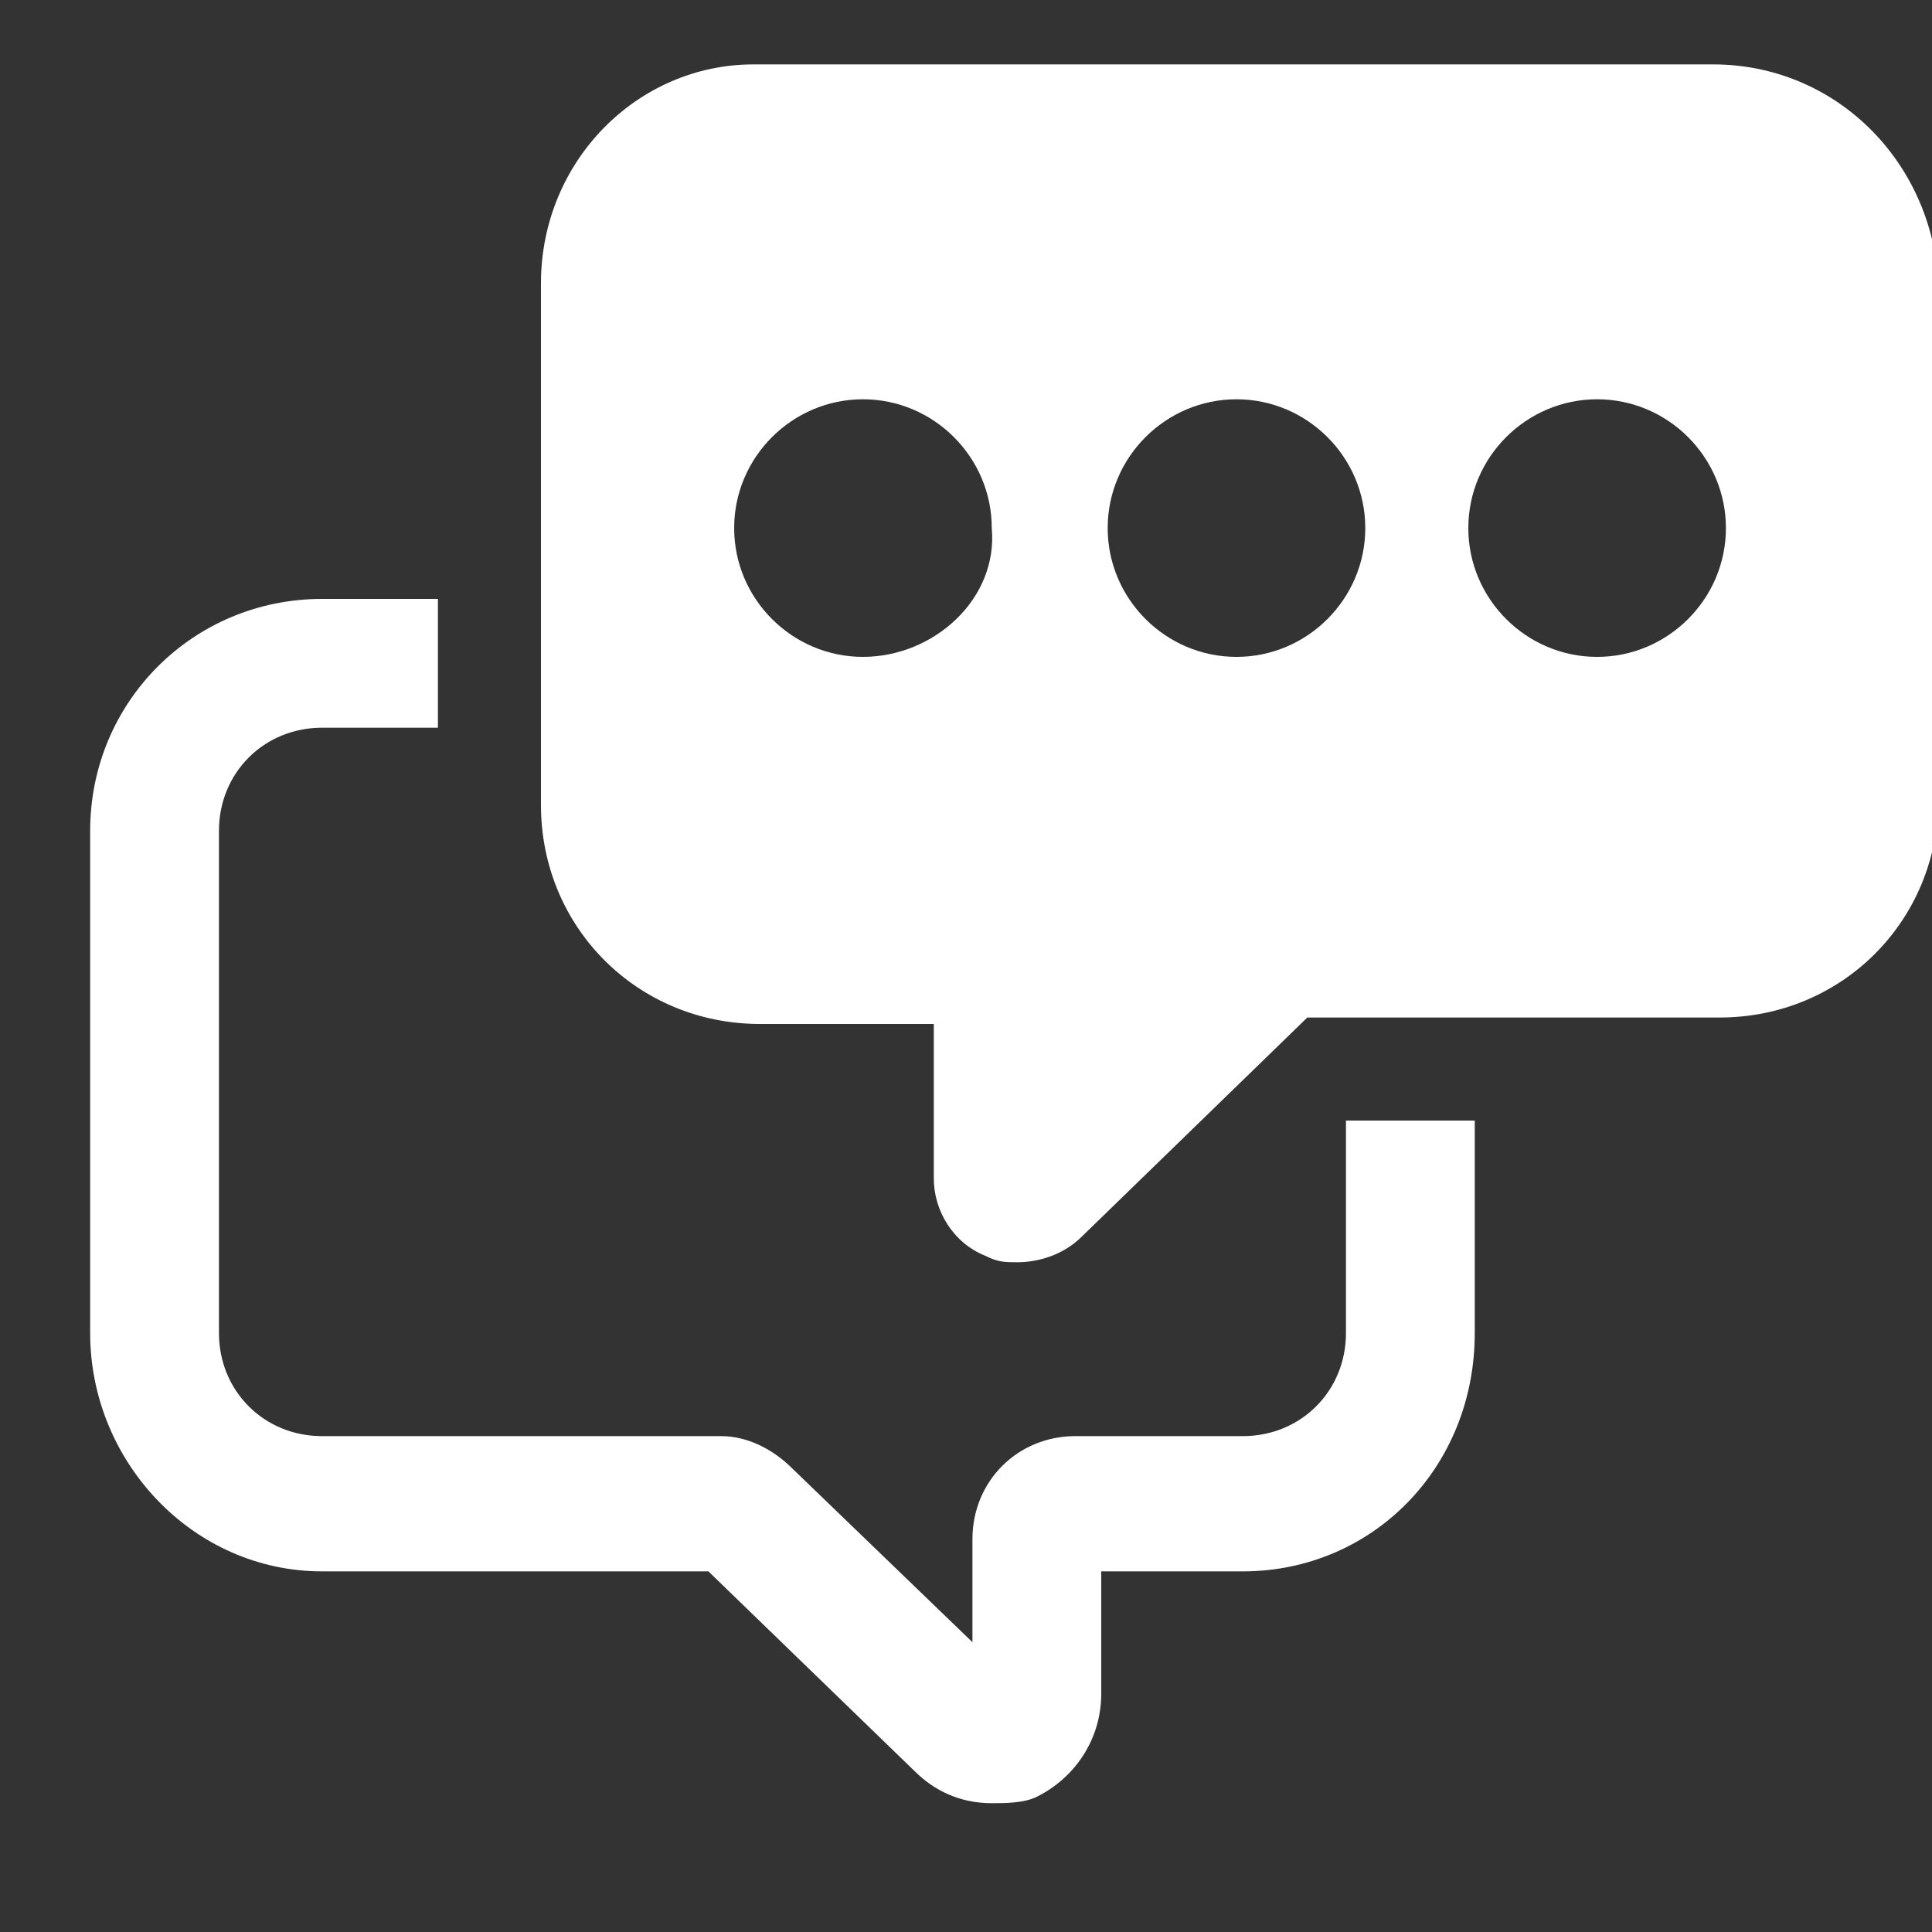
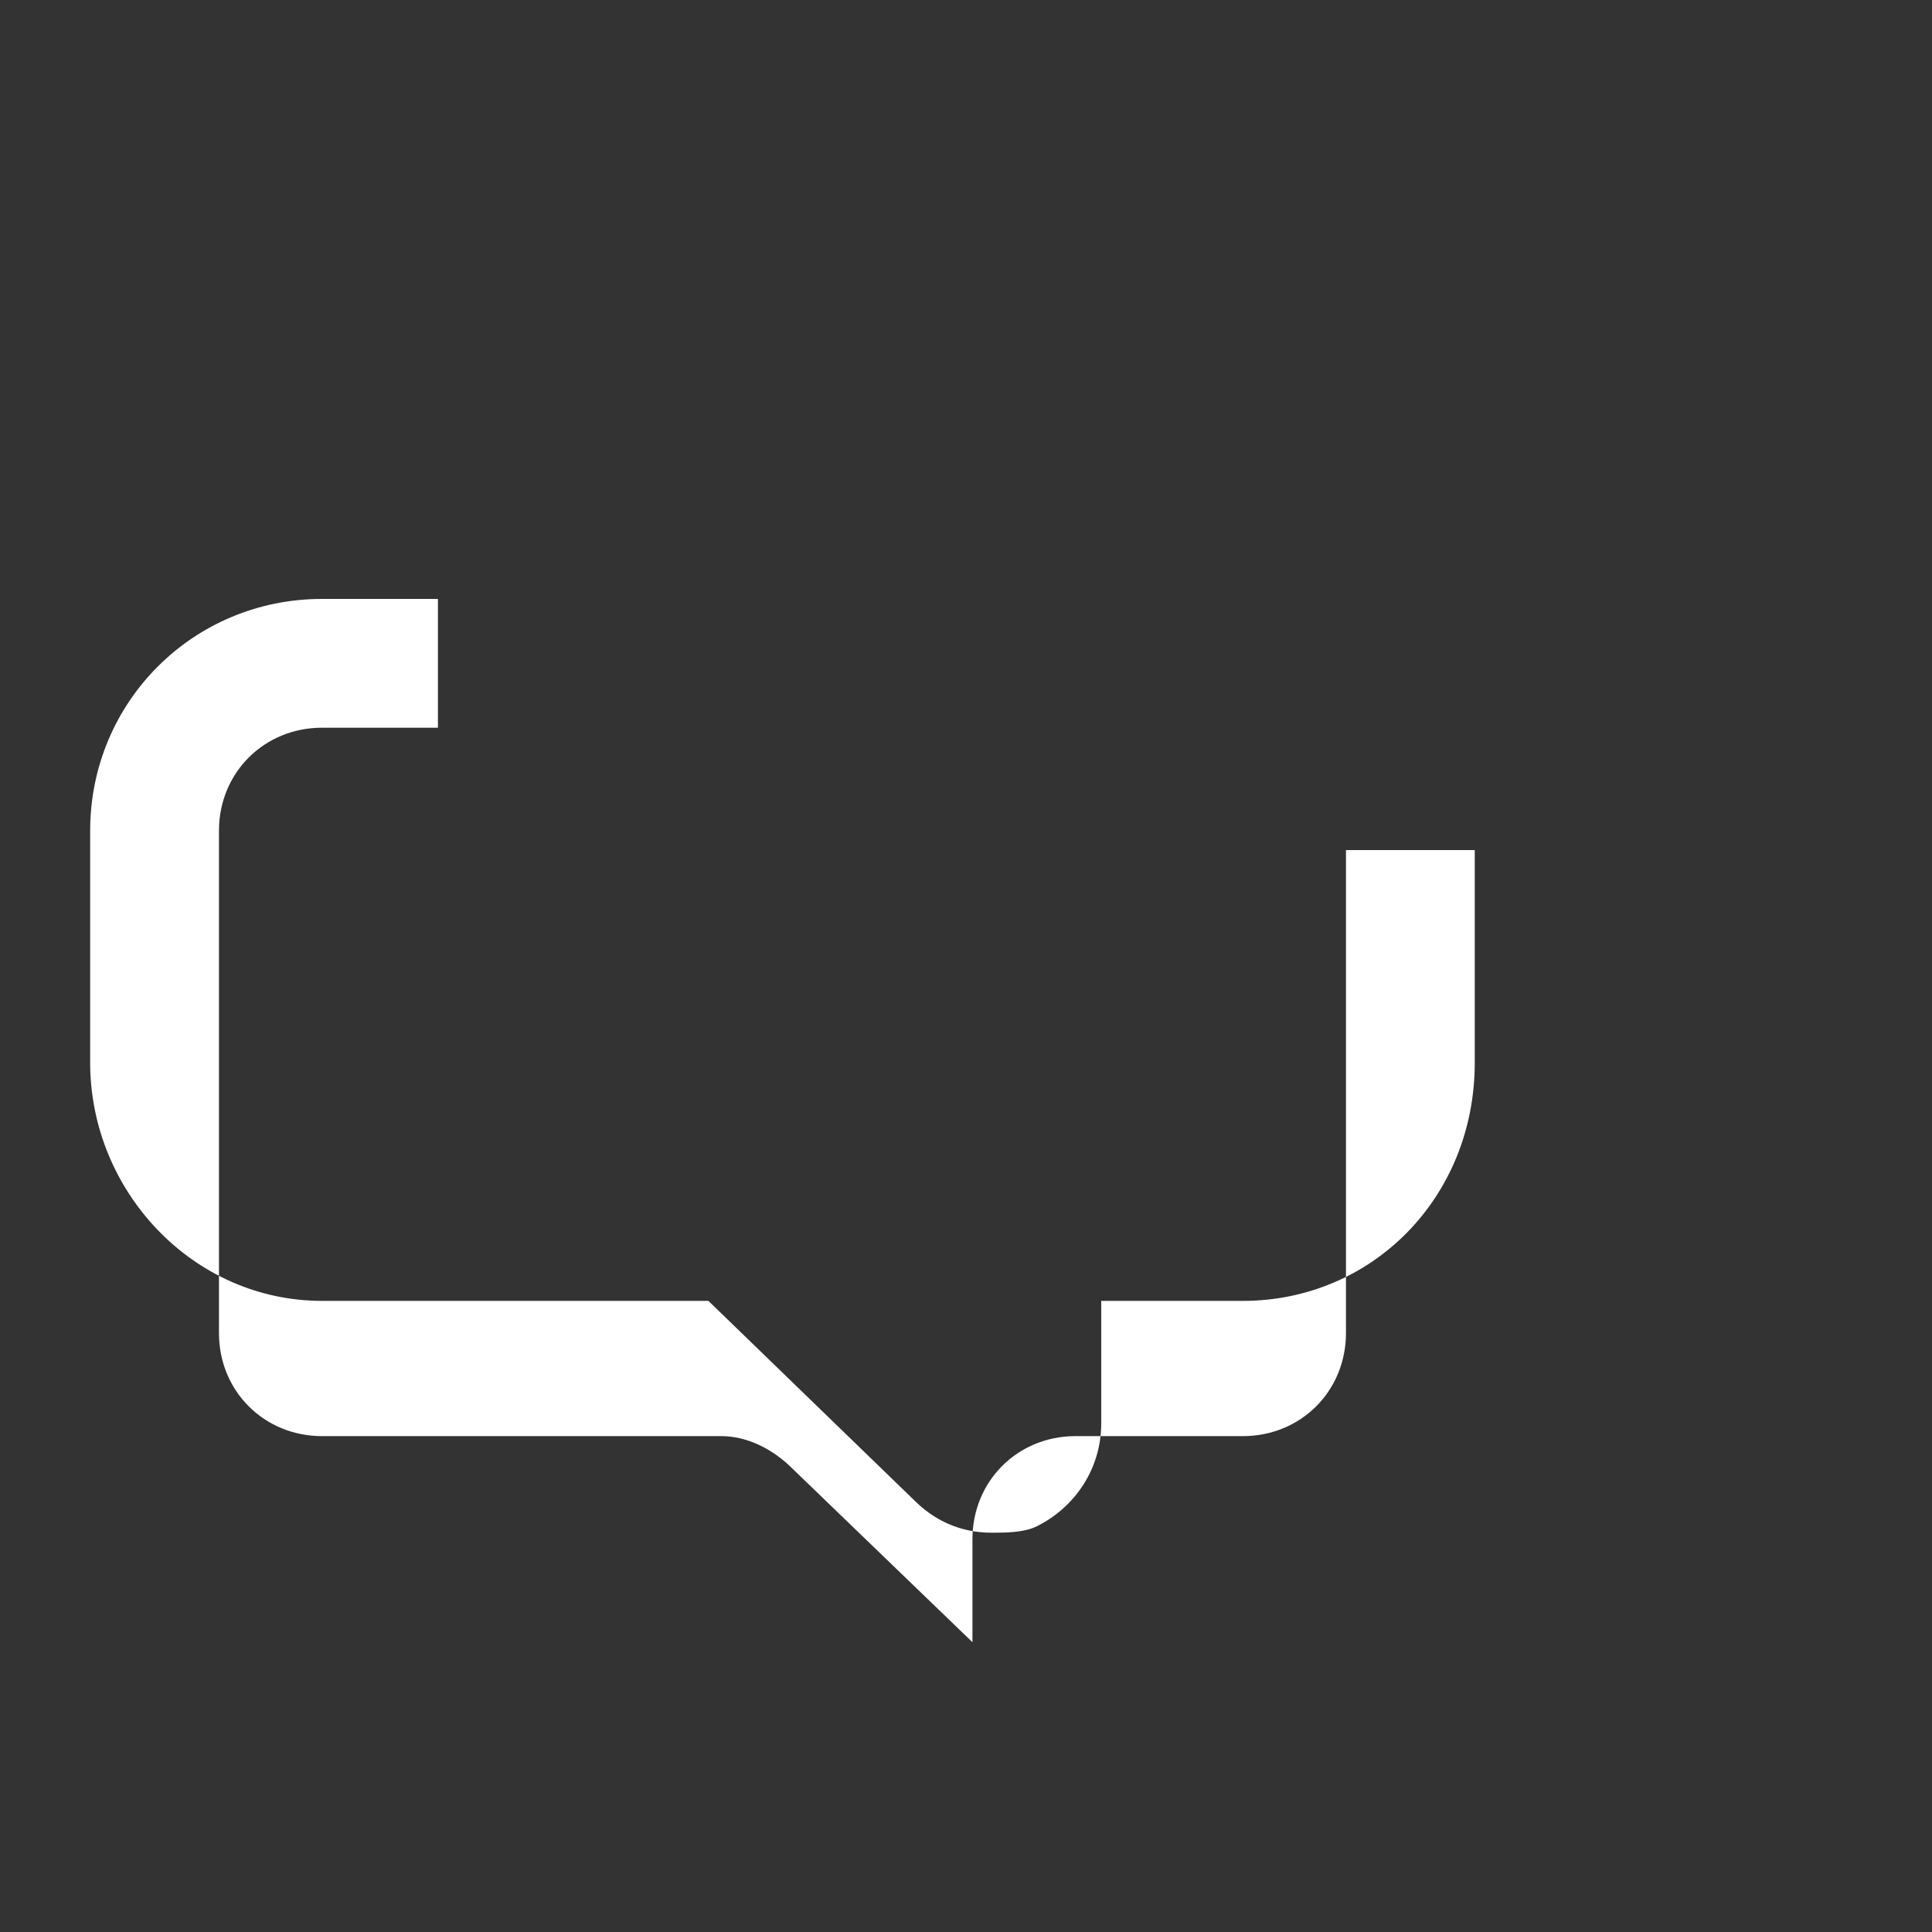
<svg xmlns="http://www.w3.org/2000/svg" id="Слой_1" x="0px" y="0px" viewBox="0 0 30 30" style="enable-background:new 0 0 30 30;" xml:space="preserve">
  <rect x="0" y="0" width="30" height="30" fill="#333333" stroke="none" />
  <style type="text/css"> .st0{fill:#FFFFFF;} </style>
  <g id="clients_consulting_1_">
-     <path id="bubble_chat_4_" class="st0" d="M26.6,1h-2.1H13.8h-2.1C9.9,1,8.4,2.5,8.4,4.4v3.8v4.3c0,1.9,1.5,3.4,3.4,3.4h2.7v2.4 c0,0.5,0.3,1,0.8,1.2c0.2,0.1,0.3,0.1,0.5,0.1c0.3,0,0.7-0.1,1-0.4l3.5-3.4h6.4c1.9,0,3.4-1.5,3.4-3.4V8.2V4.4 C30,2.5,28.5,1,26.6,1z M13.4,10.2c-1.1,0-2-0.9-2-2c0-1.1,0.9-2,2-2c1.1,0,2,0.9,2,2C15.5,9.3,14.5,10.2,13.4,10.2z M19.2,10.2 c-1.1,0-2-0.9-2-2c0-1.1,0.9-2,2-2c1.1,0,2,0.9,2,2C21.2,9.3,20.3,10.2,19.2,10.2z M24.8,10.2c-1.1,0-2-0.9-2-2c0-1.1,0.9-2,2-2 c1.1,0,2,0.9,2,2C26.8,9.3,25.9,10.2,24.8,10.2z" />
-     <path class="st0" d="M20.9,17.4v3.3c0,0.9-0.7,1.6-1.6,1.6h-2.6c-0.9,0-1.6,0.7-1.6,1.6v1.6l-2.8-2.7c-0.3-0.3-0.7-0.5-1.1-0.5H5 c-0.9,0-1.6-0.7-1.6-1.6v-4.2v-3.6c0-0.9,0.7-1.6,1.6-1.6h1.8v-2H5c-2,0-3.6,1.6-3.6,3.6v3.6v4.2c0,2,1.6,3.7,3.6,3.7h6l3.2,3.1 c0.3,0.3,0.7,0.5,1.2,0.5c0.2,0,0.5,0,0.7-0.1c0.6-0.3,1-0.9,1-1.6v-1.9h2.2c2,0,3.6-1.6,3.6-3.7v-3.3H20.9z" />
+     <path class="st0" d="M20.9,17.4v3.3c0,0.9-0.7,1.6-1.6,1.6h-2.6c-0.9,0-1.6,0.7-1.6,1.6v1.6l-2.8-2.7c-0.3-0.3-0.7-0.5-1.1-0.5H5 c-0.9,0-1.6-0.7-1.6-1.6v-4.2v-3.6c0-0.9,0.7-1.6,1.6-1.6h1.8v-2H5c-2,0-3.6,1.6-3.6,3.6v3.6c0,2,1.6,3.7,3.6,3.7h6l3.2,3.1 c0.3,0.3,0.7,0.5,1.2,0.5c0.2,0,0.5,0,0.7-0.1c0.6-0.3,1-0.9,1-1.6v-1.9h2.2c2,0,3.6-1.6,3.6-3.7v-3.3H20.9z" />
  </g>
</svg>